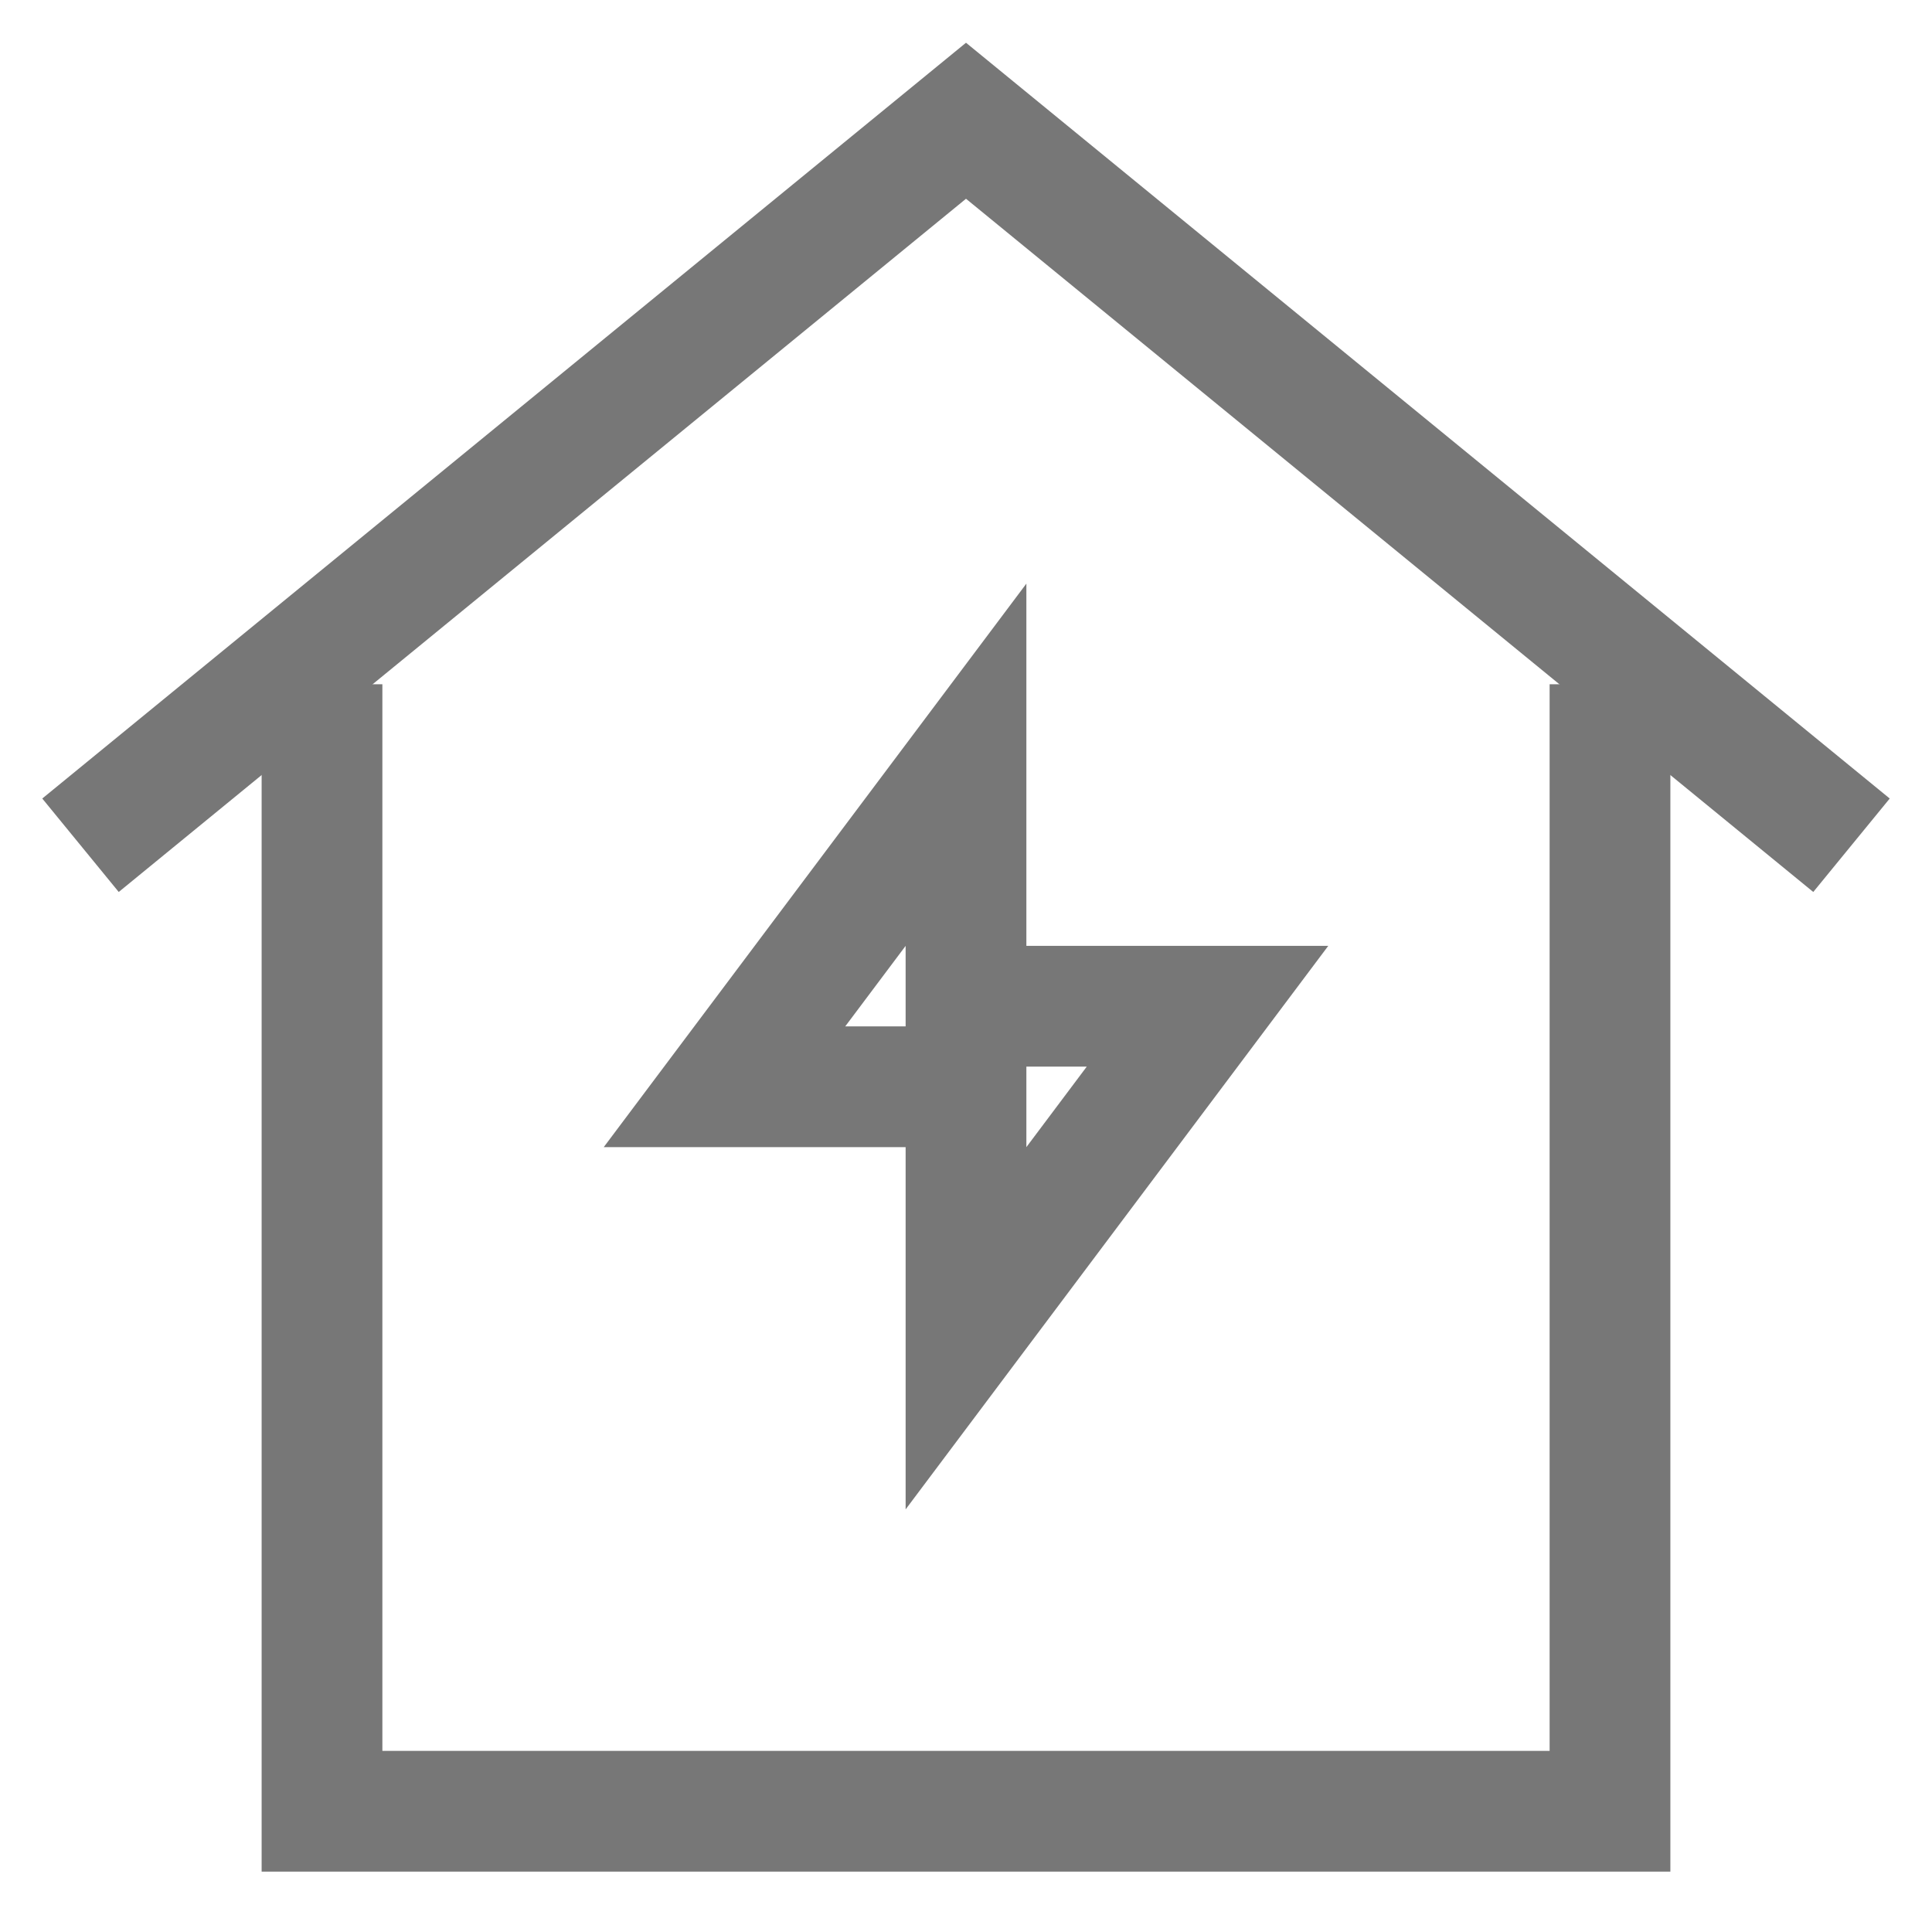
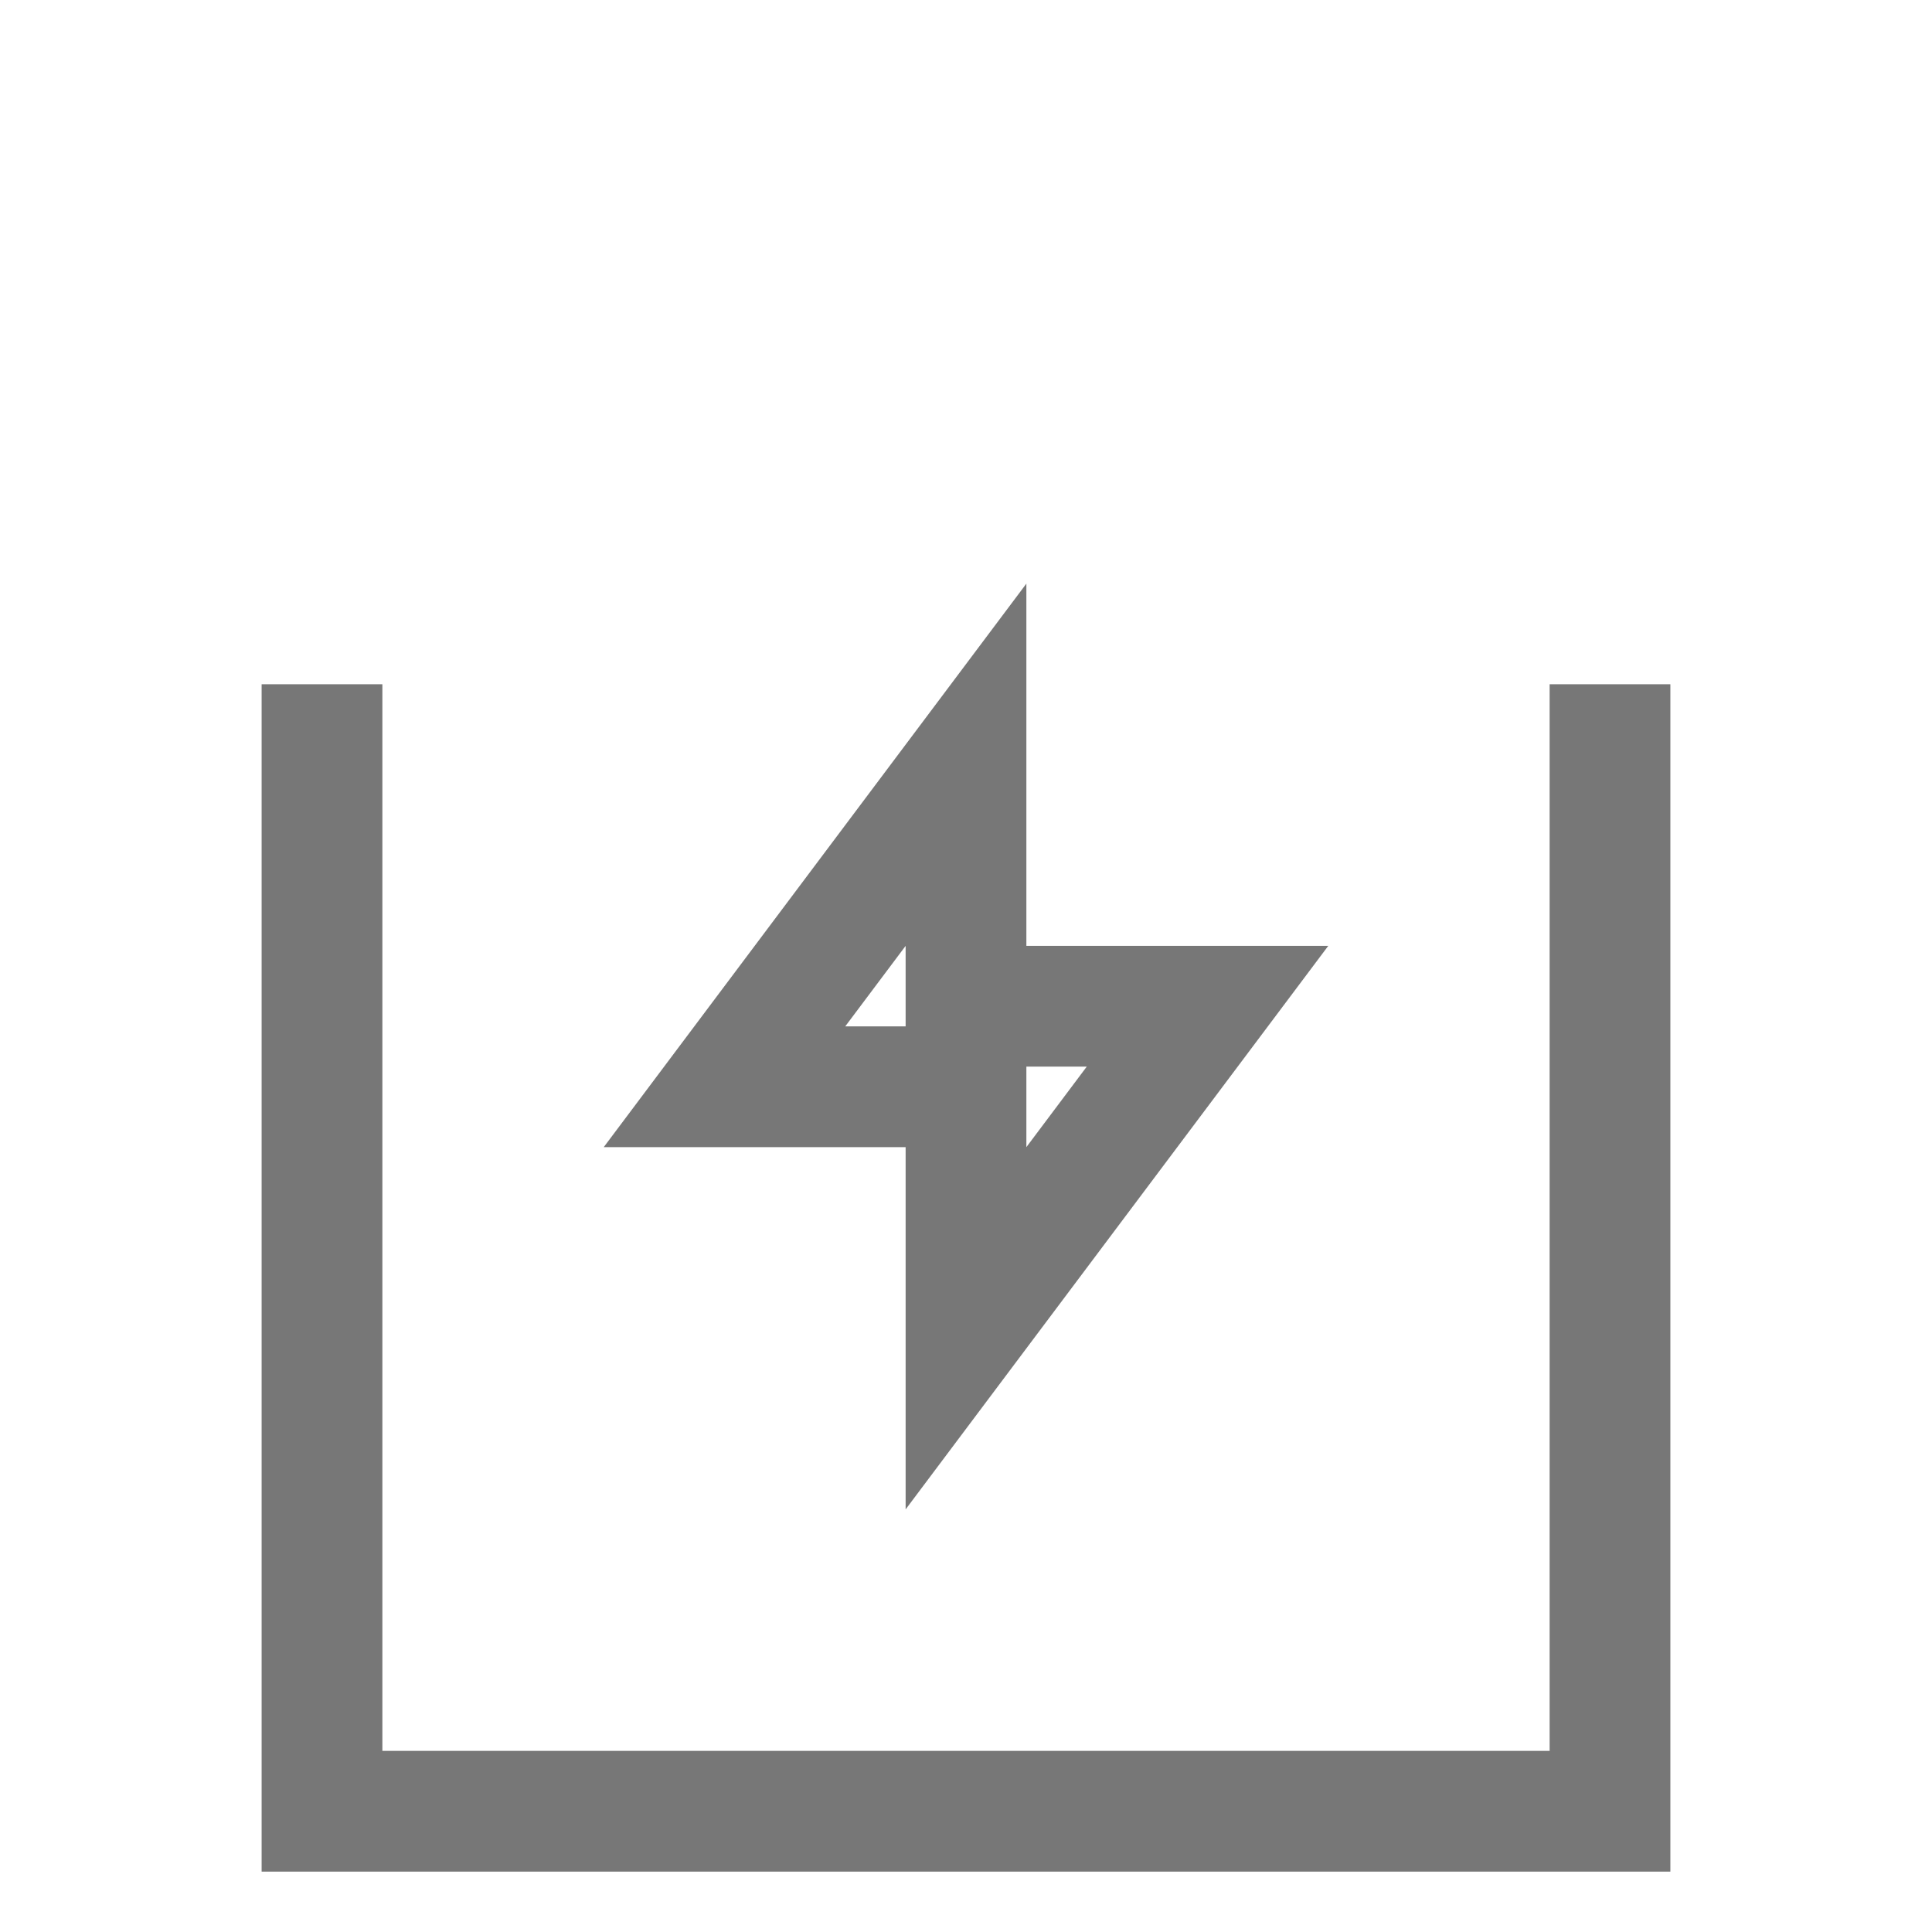
<svg xmlns="http://www.w3.org/2000/svg" stroke-width="1.5" id="Layer_1" data-name="Layer 1" viewBox="0 0 24 24" version="1.1">
  <defs>
    <style>.cls-fohcg5pyjeiowrfxa1gj2-1{fill:none;stroke:#777777;stroke-miterlimit:10;;}</style>
  </defs>
  <polyline class="cls-fohcg5pyjeiowrfxa1gj2-1" points="20 8.5 20 22.5 4 22.5 4 8.5" />
-   <polyline class="cls-fohcg5pyjeiowrfxa1gj2-1" points="23 10.5 12 1.5 1 10.5" />
  <polygon class="cls-fohcg5pyjeiowrfxa1gj2-1" points="15 12.5 12 12.5 12 9.5 9 13.5 12 13.5 12 16.5 15 12.5" />
</svg>